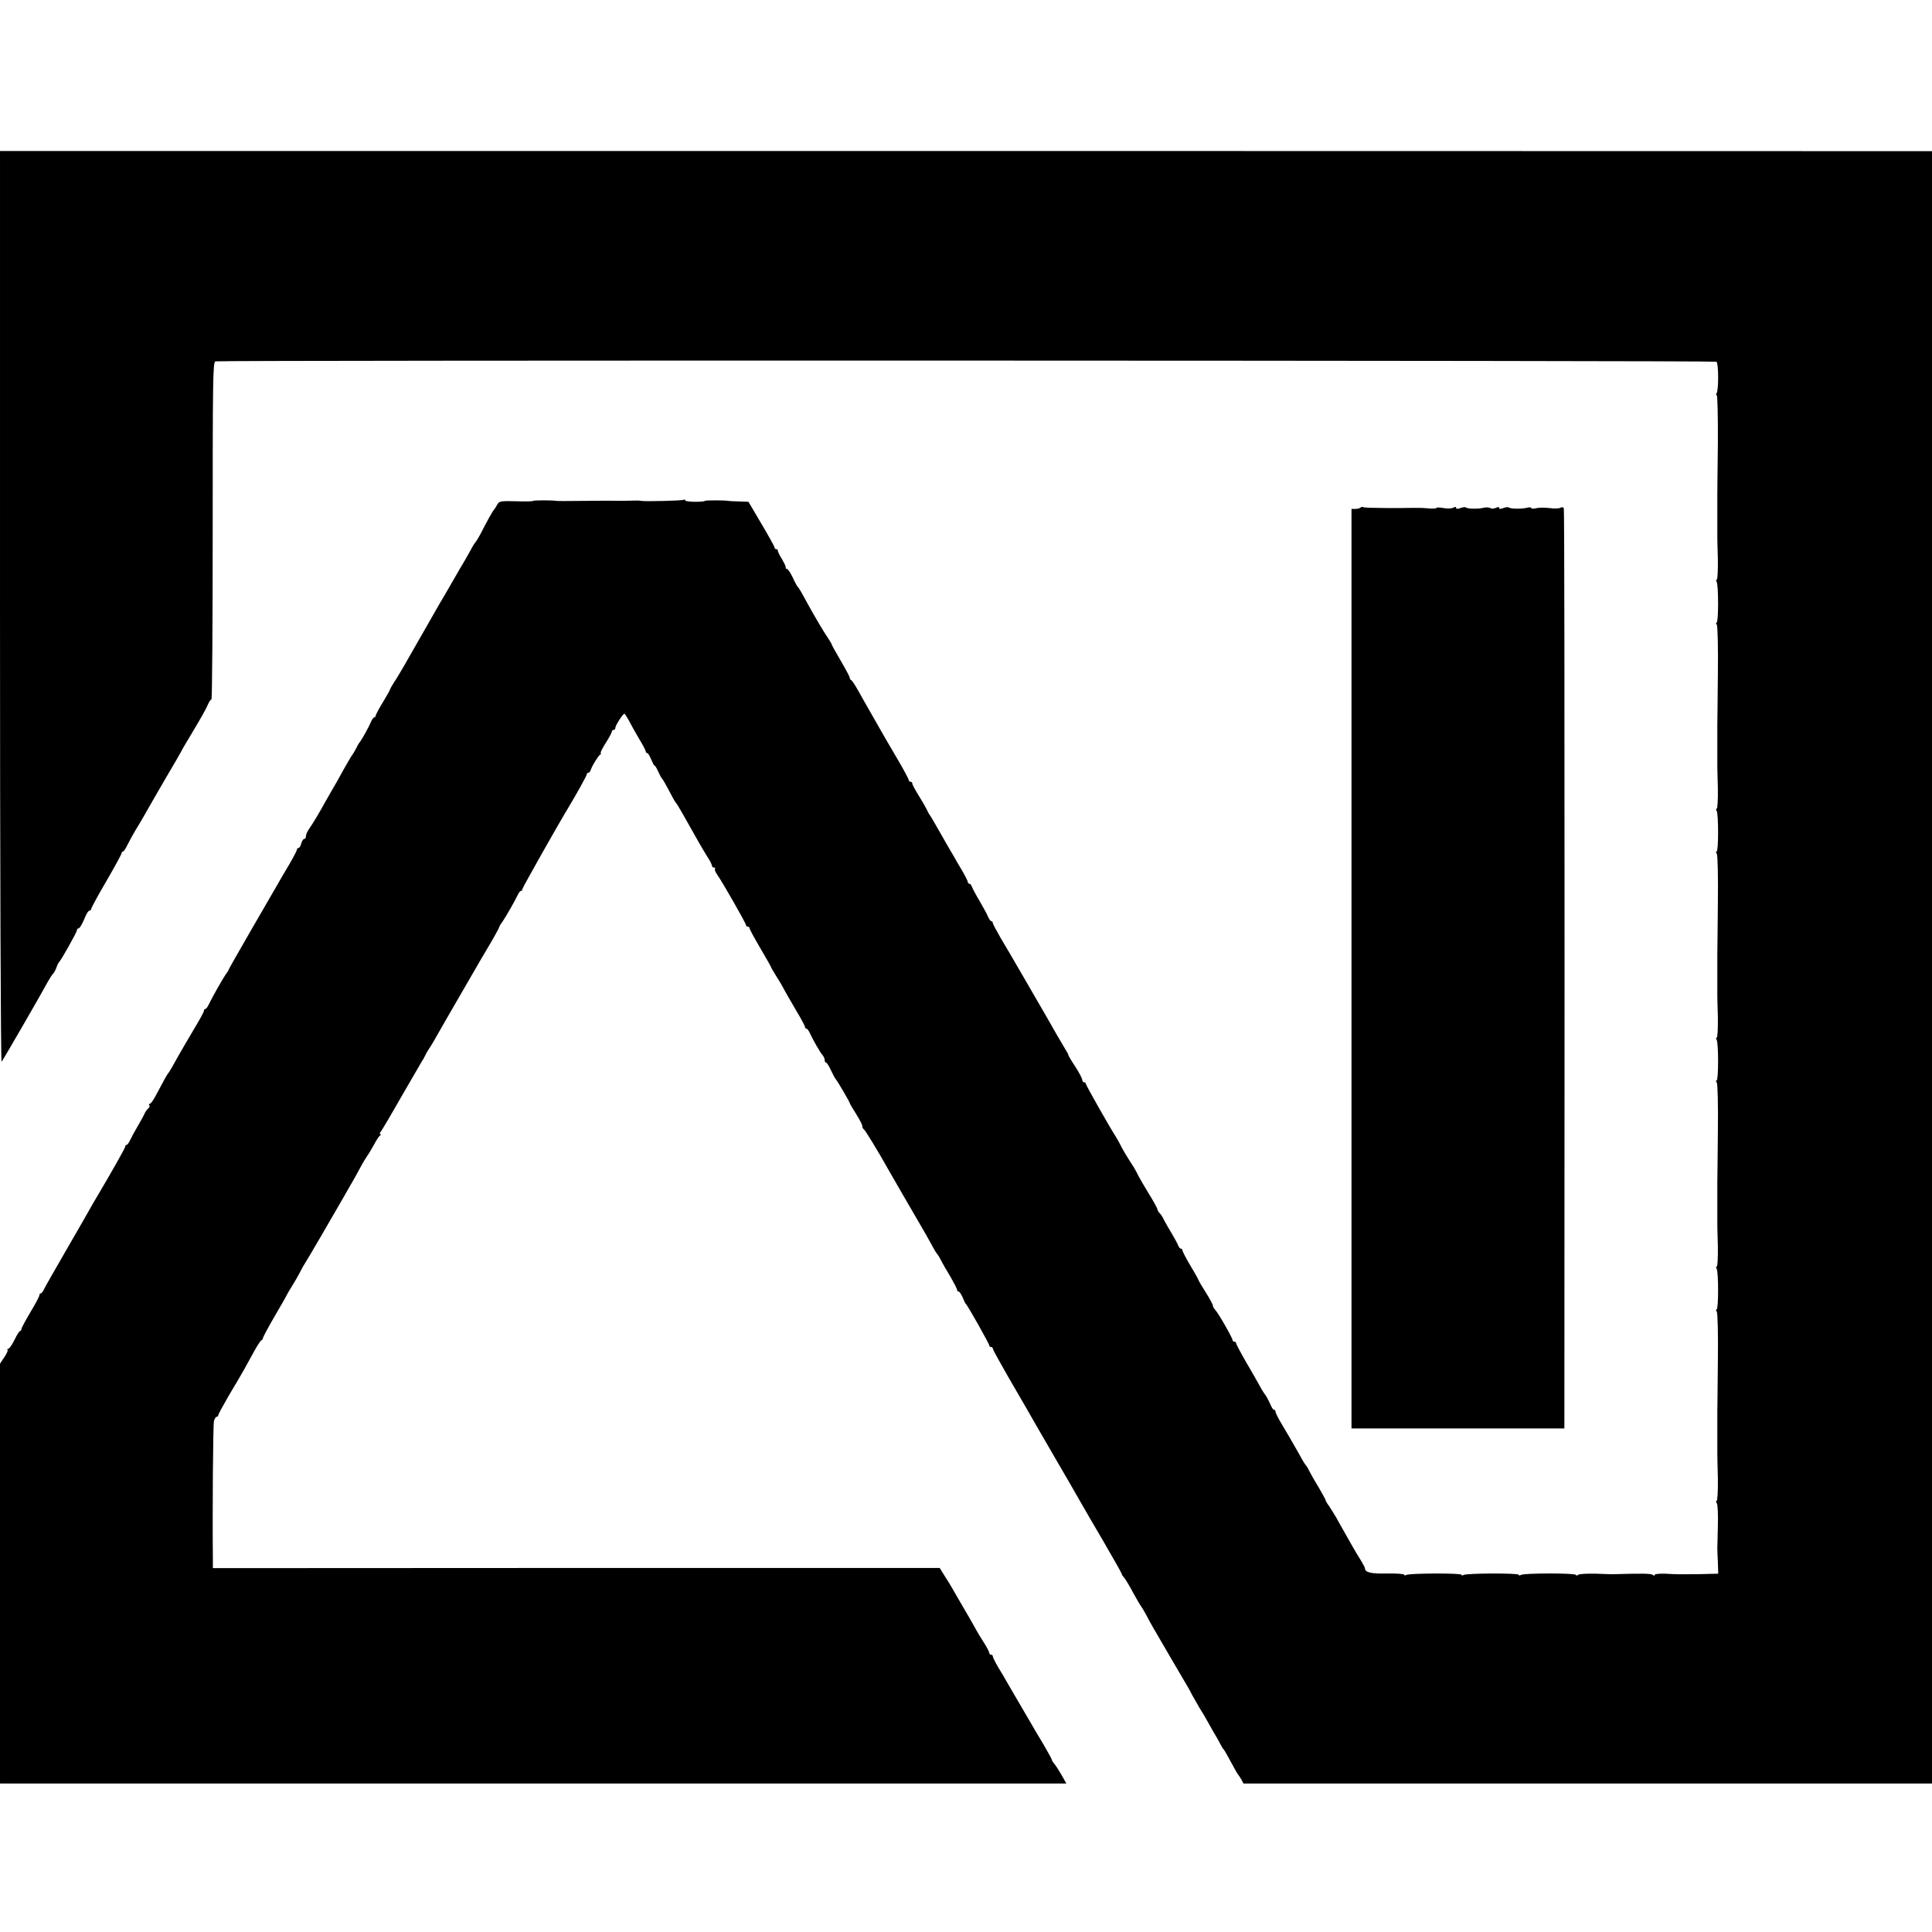
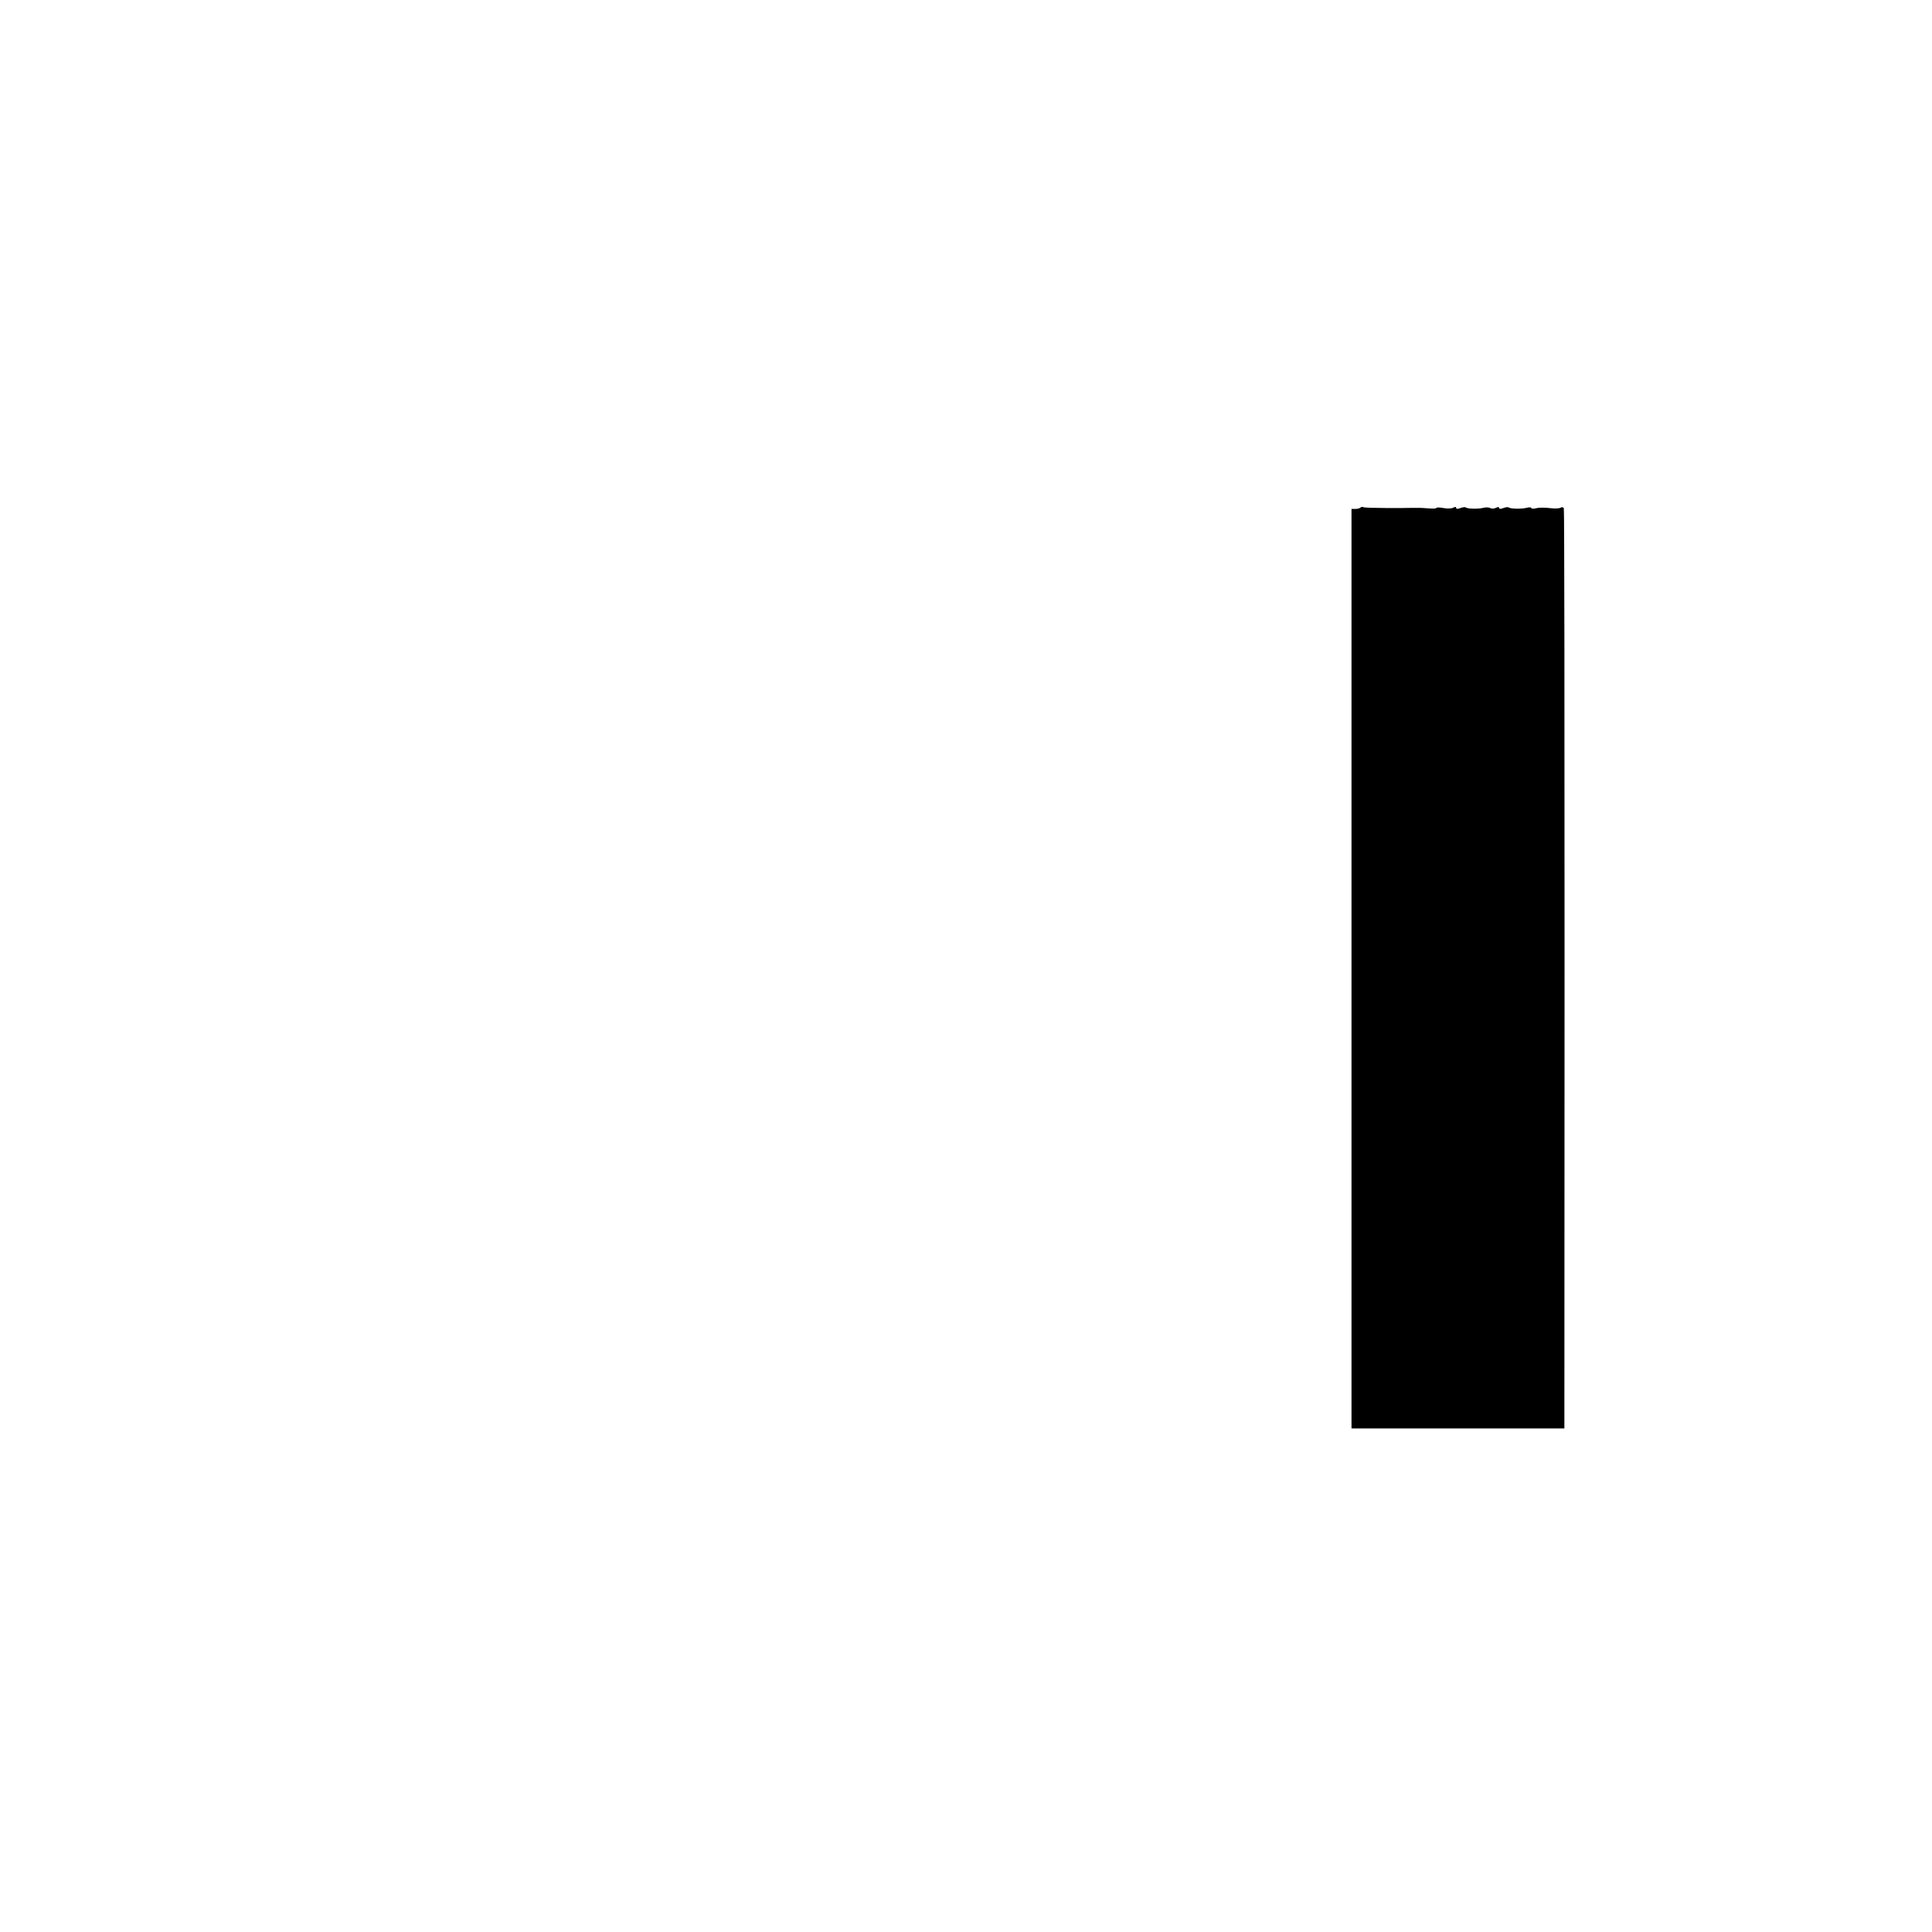
<svg xmlns="http://www.w3.org/2000/svg" version="1.0" width="1080pt" height="1080pt" viewBox="0 0 1080 1080" preserveAspectRatio="xMidYMid meet">
  <g transform="translate(0,1080) scale(0.1,-0.1)" fill="#000000" stroke="none">
-     <path d="M0 7406 c0 -1454 4 -2546 9 -2541 8 9 222 379 260 450 9 16 21 35 28 42 6 7 15 23 19 36 4 12 10 24 13 27 11 9 101 169 101 180 0 5 3 10 8 10 8 0 23 26 42 73 7 15 16 27 21 27 5 0 9 4 9 9 0 6 38 76 85 156 47 81 85 151 85 156 0 5 3 9 8 9 4 0 15 17 25 38 10 20 30 57 45 82 16 25 42 70 59 100 17 30 66 116 110 191 44 74 83 142 87 150 4 8 12 23 19 34 97 162 116 196 130 228 6 15 15 27 19 27 4 0 7 424 7 942 0 836 1 943 15 948 21 7 8379 5 8391 -2 12 -7 13 -157 1 -176 -4 -6 -4 -12 1 -12 4 0 7 -123 6 -272 -2 -150 -3 -280 -3 -288 0 -8 0 -62 0 -120 0 -58 0 -109 0 -115 0 -5 1 -61 3 -122 1 -62 -2 -113 -6 -113 -5 0 -5 -5 -1 -12 11 -17 11 -228 0 -228 -5 0 -4 -6 1 -12 5 -8 8 -129 6 -278 -1 -146 -3 -272 -3 -280 0 -8 0 -62 0 -120 0 -58 0 -109 0 -115 0 -5 1 -61 3 -122 1 -62 -2 -113 -6 -113 -5 0 -5 -5 -1 -12 11 -17 11 -228 0 -228 -5 0 -4 -6 1 -12 5 -8 8 -129 6 -278 -1 -146 -3 -272 -3 -280 0 -8 0 -62 0 -120 0 -58 0 -109 0 -115 0 -5 1 -61 3 -122 1 -62 -2 -113 -6 -113 -5 0 -5 -5 -1 -12 11 -17 11 -228 0 -228 -5 0 -4 -6 1 -12 5 -8 8 -129 6 -278 -1 -146 -3 -272 -3 -280 0 -8 0 -62 0 -120 0 -58 0 -109 0 -115 0 -5 1 -61 3 -123 1 -61 -2 -112 -6 -112 -5 0 -5 -5 -1 -12 11 -17 11 -228 0 -228 -5 0 -4 -6 1 -12 5 -8 8 -129 6 -278 -1 -146 -3 -272 -3 -280 0 -8 0 -62 0 -120 0 -58 0 -109 0 -115 0 -5 1 -67 3 -138 1 -70 -2 -127 -7 -127 -5 0 -4 -6 1 -13 5 -6 8 -64 6 -127 -1 -63 -3 -119 -3 -125 0 -5 1 -40 3 -76 l2 -66 -45 -1 c-61 -2 -73 -2 -125 -2 -25 0 -51 0 -57 0 -7 0 -39 1 -70 3 -32 1 -58 -2 -58 -6 0 -6 -5 -6 -12 0 -11 7 -60 8 -223 3 -5 0 -48 1 -95 3 -47 1 -91 -1 -97 -6 -7 -5 -13 -6 -13 -1 0 11 -291 11 -308 0 -7 -4 -12 -4 -12 1 0 10 -292 9 -308 -1 -7 -4 -12 -4 -12 1 0 10 -292 9 -308 -1 -7 -4 -12 -3 -12 1 0 5 -44 8 -97 7 -90 -2 -123 6 -123 30 0 4 -11 23 -23 44 -13 20 -35 57 -49 82 -14 25 -35 62 -47 83 -11 20 -31 54 -42 75 -12 20 -30 49 -40 64 -11 14 -19 29 -19 32 0 4 -17 34 -37 69 -21 34 -45 76 -53 92 -8 17 -17 32 -21 35 -3 3 -17 25 -30 50 -52 91 -72 126 -105 181 -19 31 -34 62 -34 68 0 6 -4 11 -9 11 -5 0 -14 15 -21 33 -8 17 -19 39 -25 47 -7 8 -24 35 -37 60 -14 25 -48 85 -77 134 -28 49 -51 93 -51 97 0 5 -4 9 -10 9 -5 0 -10 4 -10 9 0 12 -80 152 -97 169 -7 7 -13 18 -13 24 0 6 -18 39 -40 74 -22 35 -40 65 -40 68 0 2 -20 39 -45 80 -25 42 -45 81 -45 86 0 6 -4 10 -9 10 -5 0 -11 8 -15 18 -3 9 -20 40 -36 67 -17 28 -36 61 -43 75 -6 14 -17 31 -24 38 -7 7 -13 17 -13 22 0 5 -21 44 -48 87 -26 43 -53 89 -60 103 -6 14 -18 34 -24 45 -33 50 -64 102 -75 125 -7 14 -17 32 -22 40 -36 55 -171 294 -171 301 0 5 -4 9 -10 9 -5 0 -10 6 -10 13 0 8 -18 42 -40 76 -22 33 -39 62 -38 64 1 1 -5 13 -14 27 -16 26 -75 127 -110 190 -41 71 -212 367 -255 438 -23 40 -43 77 -43 82 0 6 -4 10 -8 10 -4 0 -13 12 -20 28 -6 15 -28 54 -47 87 -20 33 -38 68 -42 78 -3 9 -9 17 -14 17 -5 0 -9 4 -9 10 0 5 -14 33 -31 62 -18 29 -40 68 -50 86 -11 17 -27 47 -38 65 -61 107 -82 144 -91 157 -6 8 -16 26 -22 40 -7 14 -27 48 -45 77 -18 29 -33 57 -33 63 0 5 -4 10 -10 10 -5 0 -10 4 -10 9 0 6 -29 60 -65 121 -36 61 -76 130 -89 153 -13 23 -40 71 -61 107 -21 36 -51 90 -68 120 -17 30 -34 57 -39 58 -4 2 -8 8 -8 13 0 6 -22 48 -50 95 -27 47 -50 87 -50 90 0 3 -8 17 -18 32 -22 31 -78 126 -115 193 -42 78 -52 94 -58 99 -3 3 -16 26 -28 53 -13 26 -27 47 -32 47 -5 0 -8 3 -7 8 2 4 -8 25 -21 47 -14 22 -24 43 -23 48 1 4 -3 7 -8 7 -6 0 -10 4 -10 9 0 5 -33 65 -73 132 l-73 124 -55 2 c-30 1 -56 2 -59 3 -15 4 -130 4 -130 0 0 -3 -25 -5 -55 -5 -30 0 -55 4 -55 8 0 5 -4 6 -9 3 -8 -5 -215 -10 -236 -6 -5 1 -13 2 -16 2 -8 -1 -139 -2 -159 -1 -8 0 -78 0 -155 -1 -77 -1 -142 -1 -145 0 -16 4 -130 4 -130 0 0 -3 -43 -4 -95 -2 -89 2 -95 1 -106 -20 -7 -13 -15 -25 -18 -28 -6 -5 -39 -64 -75 -135 -12 -22 -24 -42 -27 -45 -4 -3 -17 -23 -28 -45 -12 -22 -26 -47 -31 -55 -5 -8 -37 -62 -70 -120 -33 -58 -65 -112 -70 -120 -14 -24 -172 -300 -203 -355 -16 -27 -39 -67 -53 -87 -13 -21 -24 -40 -24 -43 0 -3 -18 -35 -40 -71 -22 -36 -40 -70 -40 -75 0 -5 -4 -9 -8 -9 -4 0 -13 -12 -19 -27 -12 -29 -54 -104 -63 -113 -3 -3 -12 -18 -20 -35 -8 -16 -18 -32 -21 -35 -3 -3 -25 -41 -50 -85 -24 -44 -48 -87 -54 -96 -5 -9 -25 -43 -43 -75 -42 -76 -70 -122 -93 -156 -11 -15 -19 -34 -19 -43 0 -8 -4 -15 -10 -15 -5 0 -12 -11 -16 -25 -3 -14 -10 -25 -15 -25 -5 0 -9 -4 -9 -9 0 -5 -19 -42 -43 -83 -24 -40 -55 -93 -69 -118 -14 -25 -80 -139 -147 -254 -66 -115 -121 -211 -121 -213 0 -3 -8 -17 -19 -31 -19 -28 -77 -131 -95 -169 -6 -13 -14 -23 -18 -23 -5 0 -8 -5 -8 -10 0 -6 -20 -43 -44 -83 -41 -69 -99 -168 -134 -232 -9 -16 -19 -32 -22 -35 -5 -5 -23 -37 -68 -122 -14 -27 -29 -48 -34 -48 -5 0 -7 -4 -3 -9 3 -5 0 -13 -5 -16 -6 -4 -15 -17 -21 -28 -5 -12 -22 -44 -39 -72 -16 -27 -35 -62 -42 -77 -7 -16 -16 -28 -20 -28 -4 0 -8 -4 -8 -10 0 -7 -78 -145 -161 -285 -10 -16 -24 -41 -32 -55 -7 -14 -67 -117 -132 -230 -65 -113 -124 -215 -129 -227 -6 -13 -14 -23 -18 -23 -5 0 -8 -5 -8 -11 0 -6 -22 -48 -50 -94 -27 -46 -50 -88 -50 -94 0 -6 -3 -11 -7 -11 -5 0 -19 -23 -32 -50 -14 -28 -29 -50 -35 -50 -5 0 -7 -3 -4 -6 4 -3 -5 -22 -18 -41 l-24 -36 0 -1173 0 -1174 2980 0 2981 0 -27 48 c-15 26 -33 54 -41 63 -7 8 -13 18 -13 21 0 4 -21 42 -46 85 -26 43 -55 92 -64 108 -15 25 -62 106 -140 240 -9 17 -31 54 -49 83 -17 29 -31 57 -31 62 0 6 -4 10 -10 10 -5 0 -10 5 -10 10 0 6 -12 29 -27 53 -15 23 -35 56 -44 72 -9 17 -27 48 -40 71 -13 23 -42 72 -64 110 -21 38 -53 92 -71 119 l-31 50 -2032 0 -2031 -1 0 46 c-3 277 1 757 6 776 3 13 10 24 15 24 5 0 9 4 9 9 0 5 28 56 61 113 34 57 72 121 84 143 12 22 37 67 55 100 18 33 37 62 42 63 4 2 8 8 8 12 0 5 28 58 63 118 35 60 67 115 70 123 4 8 18 32 32 54 14 22 33 56 43 75 9 19 21 40 25 45 7 9 165 280 222 380 12 22 32 56 43 75 11 19 33 58 47 85 15 28 33 57 39 65 6 8 22 35 36 60 13 25 28 48 34 52 6 4 7 8 2 8 -5 0 -4 6 2 13 5 6 58 95 116 197 59 102 111 192 116 200 6 8 13 22 17 30 3 8 14 26 23 40 10 14 28 45 42 70 14 25 36 63 49 86 13 23 61 106 107 185 46 79 87 151 92 159 60 100 100 171 100 176 0 3 8 18 19 32 19 28 67 111 85 149 6 13 14 23 19 23 4 0 7 4 7 10 0 7 210 379 260 460 38 63 100 174 100 181 0 5 4 9 9 9 5 0 11 8 14 18 8 23 40 75 52 84 6 4 7 8 3 8 -4 0 8 25 27 55 19 30 35 59 35 65 0 5 5 10 10 10 6 0 10 5 10 12 0 13 42 78 50 78 3 0 14 -17 25 -37 11 -21 36 -67 57 -102 21 -34 38 -67 38 -72 0 -5 4 -9 8 -9 5 0 14 -16 22 -35 8 -19 16 -35 19 -35 4 0 12 -15 20 -32 8 -18 17 -35 20 -38 5 -4 18 -26 65 -115 6 -11 13 -22 16 -25 5 -4 34 -54 131 -227 10 -17 29 -50 43 -72 15 -22 26 -45 26 -51 0 -5 5 -10 12 -10 6 0 8 -3 5 -6 -4 -4 2 -19 12 -33 29 -41 161 -272 161 -282 0 -5 5 -9 10 -9 6 0 10 -4 10 -9 0 -5 27 -55 60 -111 33 -56 60 -104 60 -106 0 -2 12 -23 27 -47 15 -23 37 -60 48 -82 12 -22 43 -75 68 -118 26 -43 47 -83 47 -88 0 -5 3 -9 8 -9 4 0 12 -10 18 -23 20 -43 59 -111 72 -125 6 -7 12 -20 12 -28 0 -8 3 -14 8 -14 4 0 16 -19 27 -43 11 -23 22 -44 25 -47 8 -7 80 -130 80 -136 0 -3 16 -30 35 -60 19 -30 35 -61 35 -68 0 -8 4 -16 8 -18 7 -3 77 -117 139 -228 17 -30 121 -210 191 -330 11 -19 33 -57 48 -85 14 -27 29 -52 33 -55 3 -3 13 -18 21 -35 8 -16 32 -58 53 -92 20 -35 37 -67 37 -73 0 -5 4 -10 9 -10 5 0 14 -15 22 -32 7 -18 15 -35 19 -38 10 -9 130 -222 130 -231 0 -5 5 -9 10 -9 6 0 10 -4 10 -9 0 -6 39 -76 86 -158 47 -81 96 -166 109 -188 12 -22 54 -94 92 -160 159 -274 187 -322 211 -365 14 -25 70 -121 124 -213 54 -93 98 -171 98 -174 0 -4 6 -14 14 -22 7 -9 31 -47 51 -86 21 -38 41 -72 44 -75 3 -3 15 -23 27 -45 11 -22 30 -56 41 -75 38 -66 166 -285 184 -315 10 -16 25 -43 33 -60 9 -16 27 -48 40 -70 14 -22 38 -62 53 -90 15 -27 33 -59 40 -70 7 -11 18 -31 25 -45 7 -14 15 -27 19 -30 3 -3 21 -34 40 -70 19 -36 37 -67 40 -70 3 -3 11 -15 18 -27 l12 -23 1924 0 1925 0 0 4563 0 4562 -5400 1 -5400 0 0 -2550z" />
    <path d="M7606 7963 c-4 -4 -17 -8 -29 -8 l-22 0 0 -2570 0 -2570 595 0 595 0 1 2565 c0 1411 -1 2571 -4 2577 -2 8 -10 10 -18 5 -8 -5 -36 -6 -63 -2 -26 3 -60 3 -74 -1 -15 -4 -27 -3 -27 1 0 5 -12 5 -27 1 -30 -7 -91 -6 -100 3 -3 2 -16 1 -29 -4 -16 -6 -24 -6 -24 1 0 6 -6 6 -18 0 -10 -5 -24 -6 -31 -1 -8 4 -25 5 -40 1 -28 -7 -90 -6 -98 3 -3 2 -16 1 -29 -4 -16 -6 -24 -6 -24 1 0 6 -6 7 -16 1 -9 -5 -34 -6 -55 -2 -21 4 -39 4 -39 1 0 -4 -19 -5 -42 -3 -24 2 -47 3 -53 3 -5 0 -23 0 -40 0 -46 -1 -79 -1 -112 -1 -10 0 -49 0 -87 1 -38 0 -72 2 -76 4 -4 3 -10 1 -14 -2z" />
  </g>
</svg>